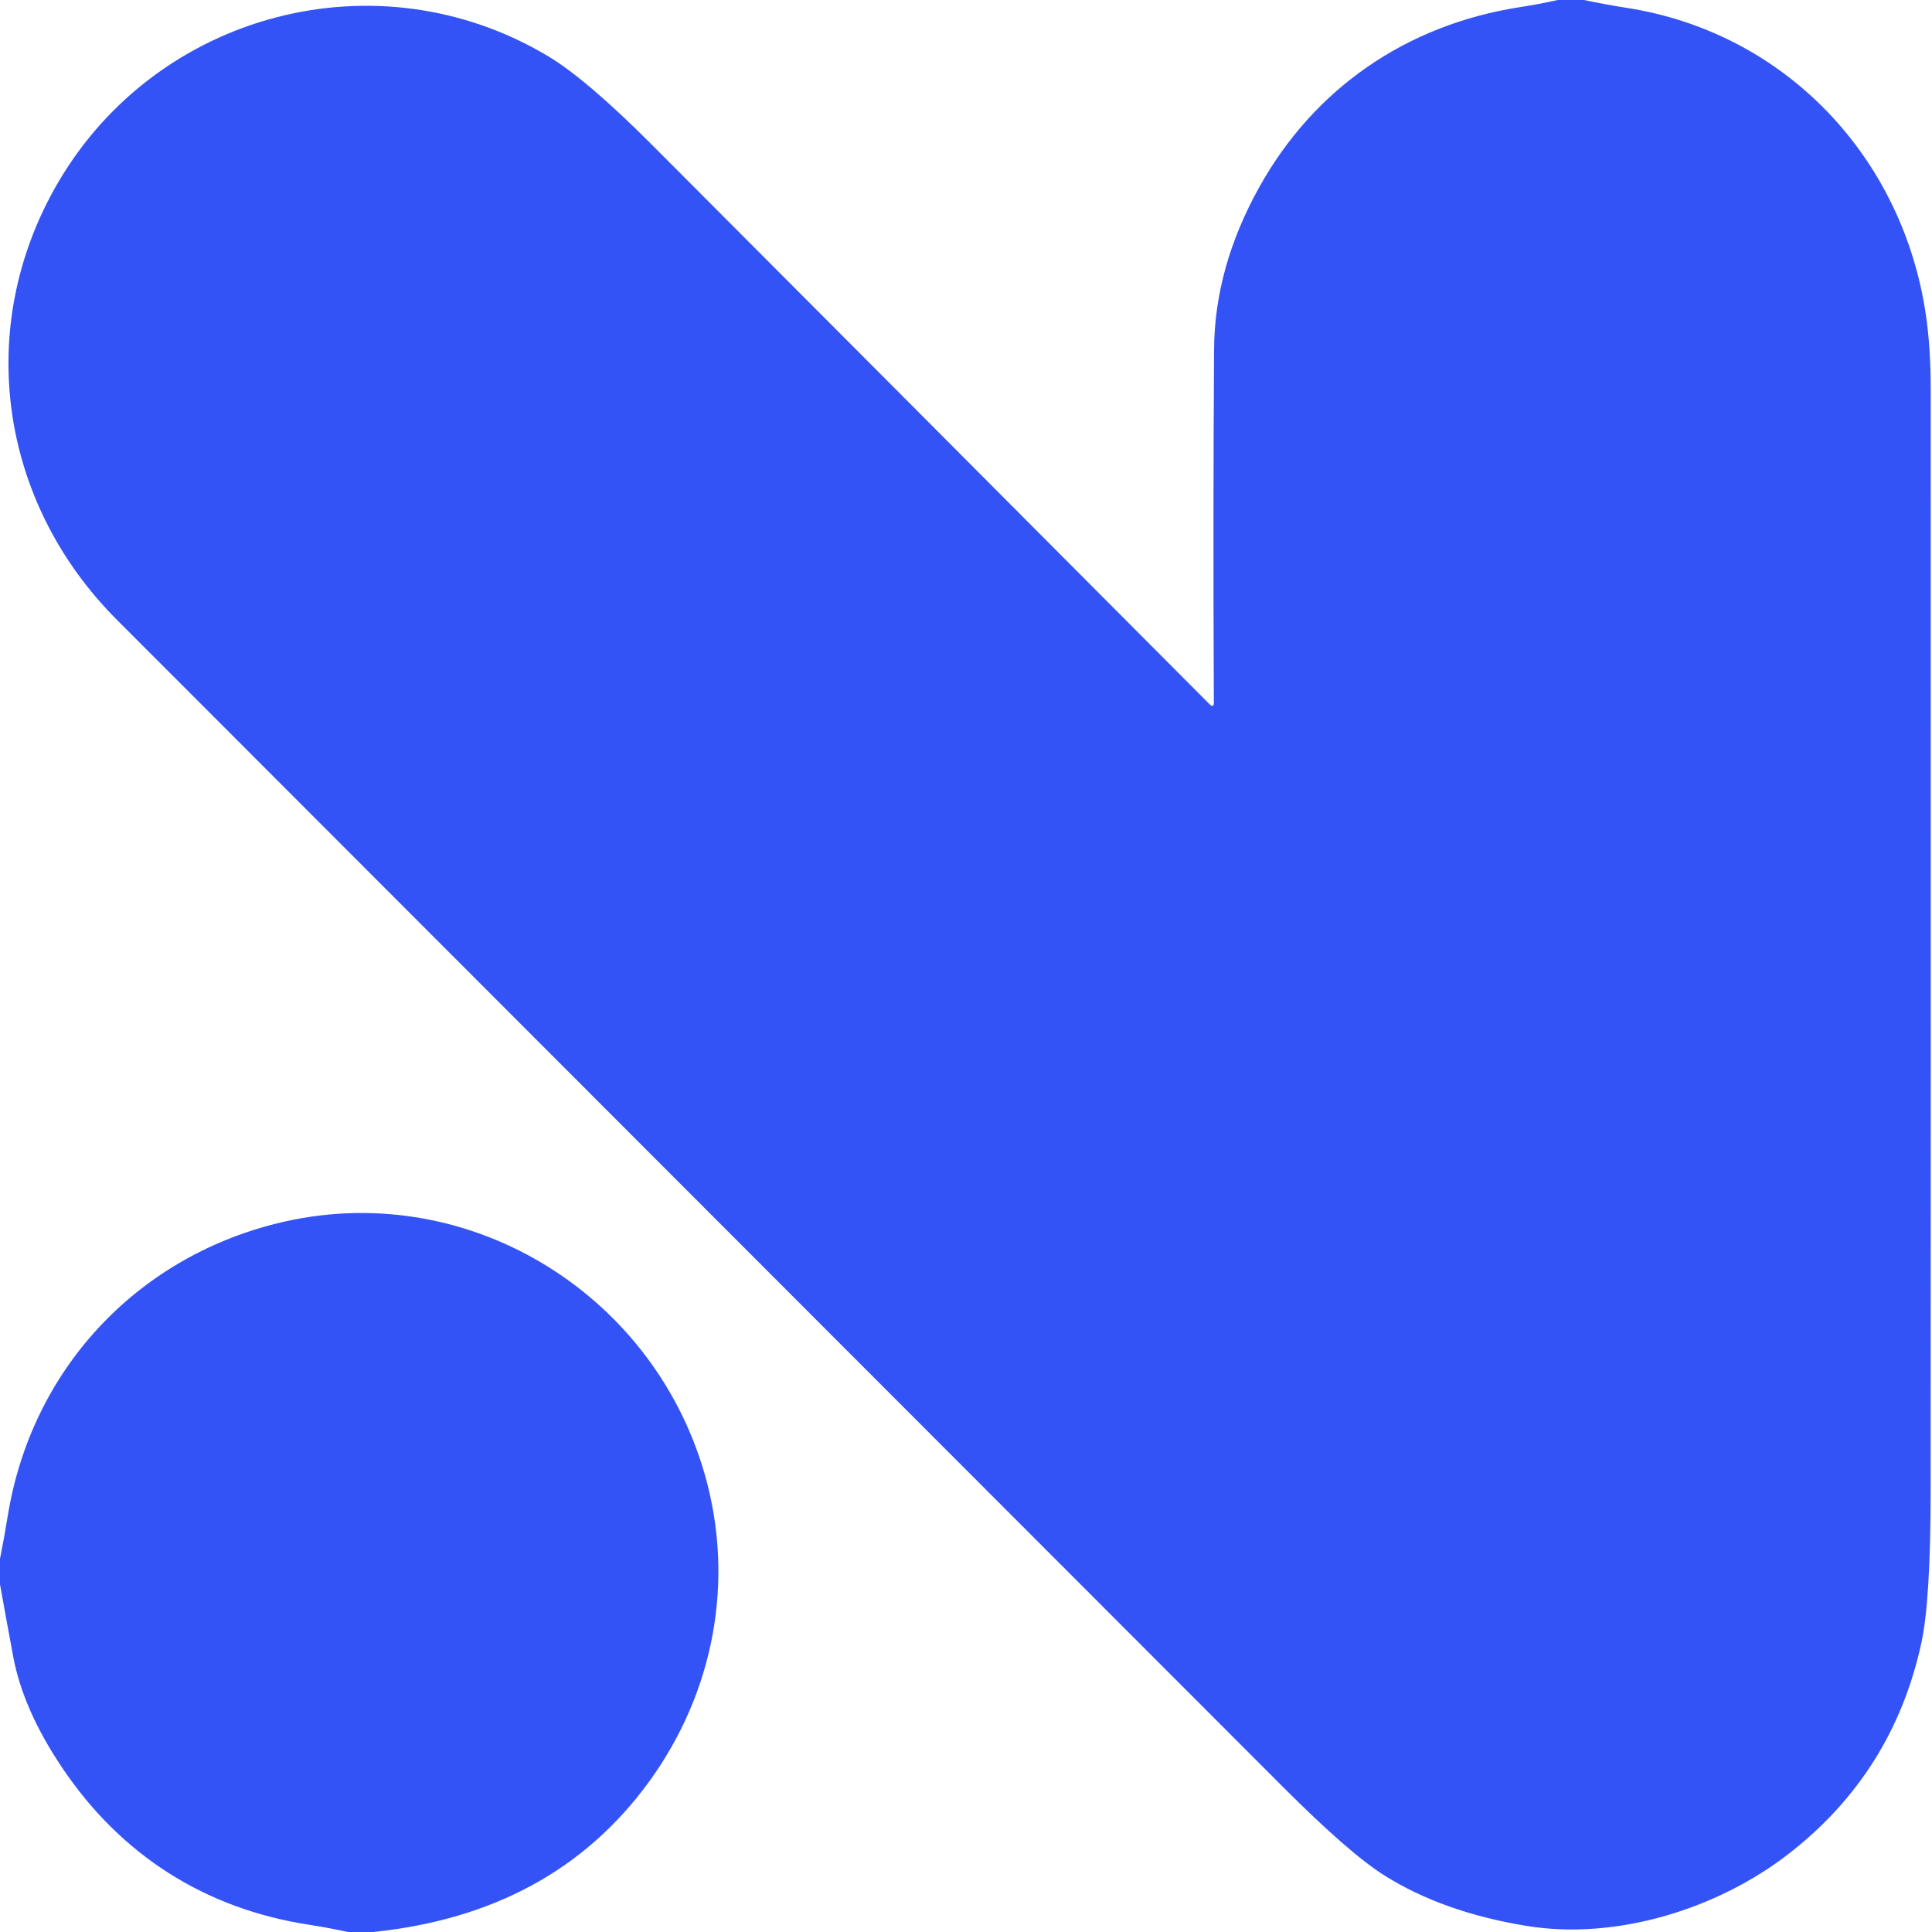
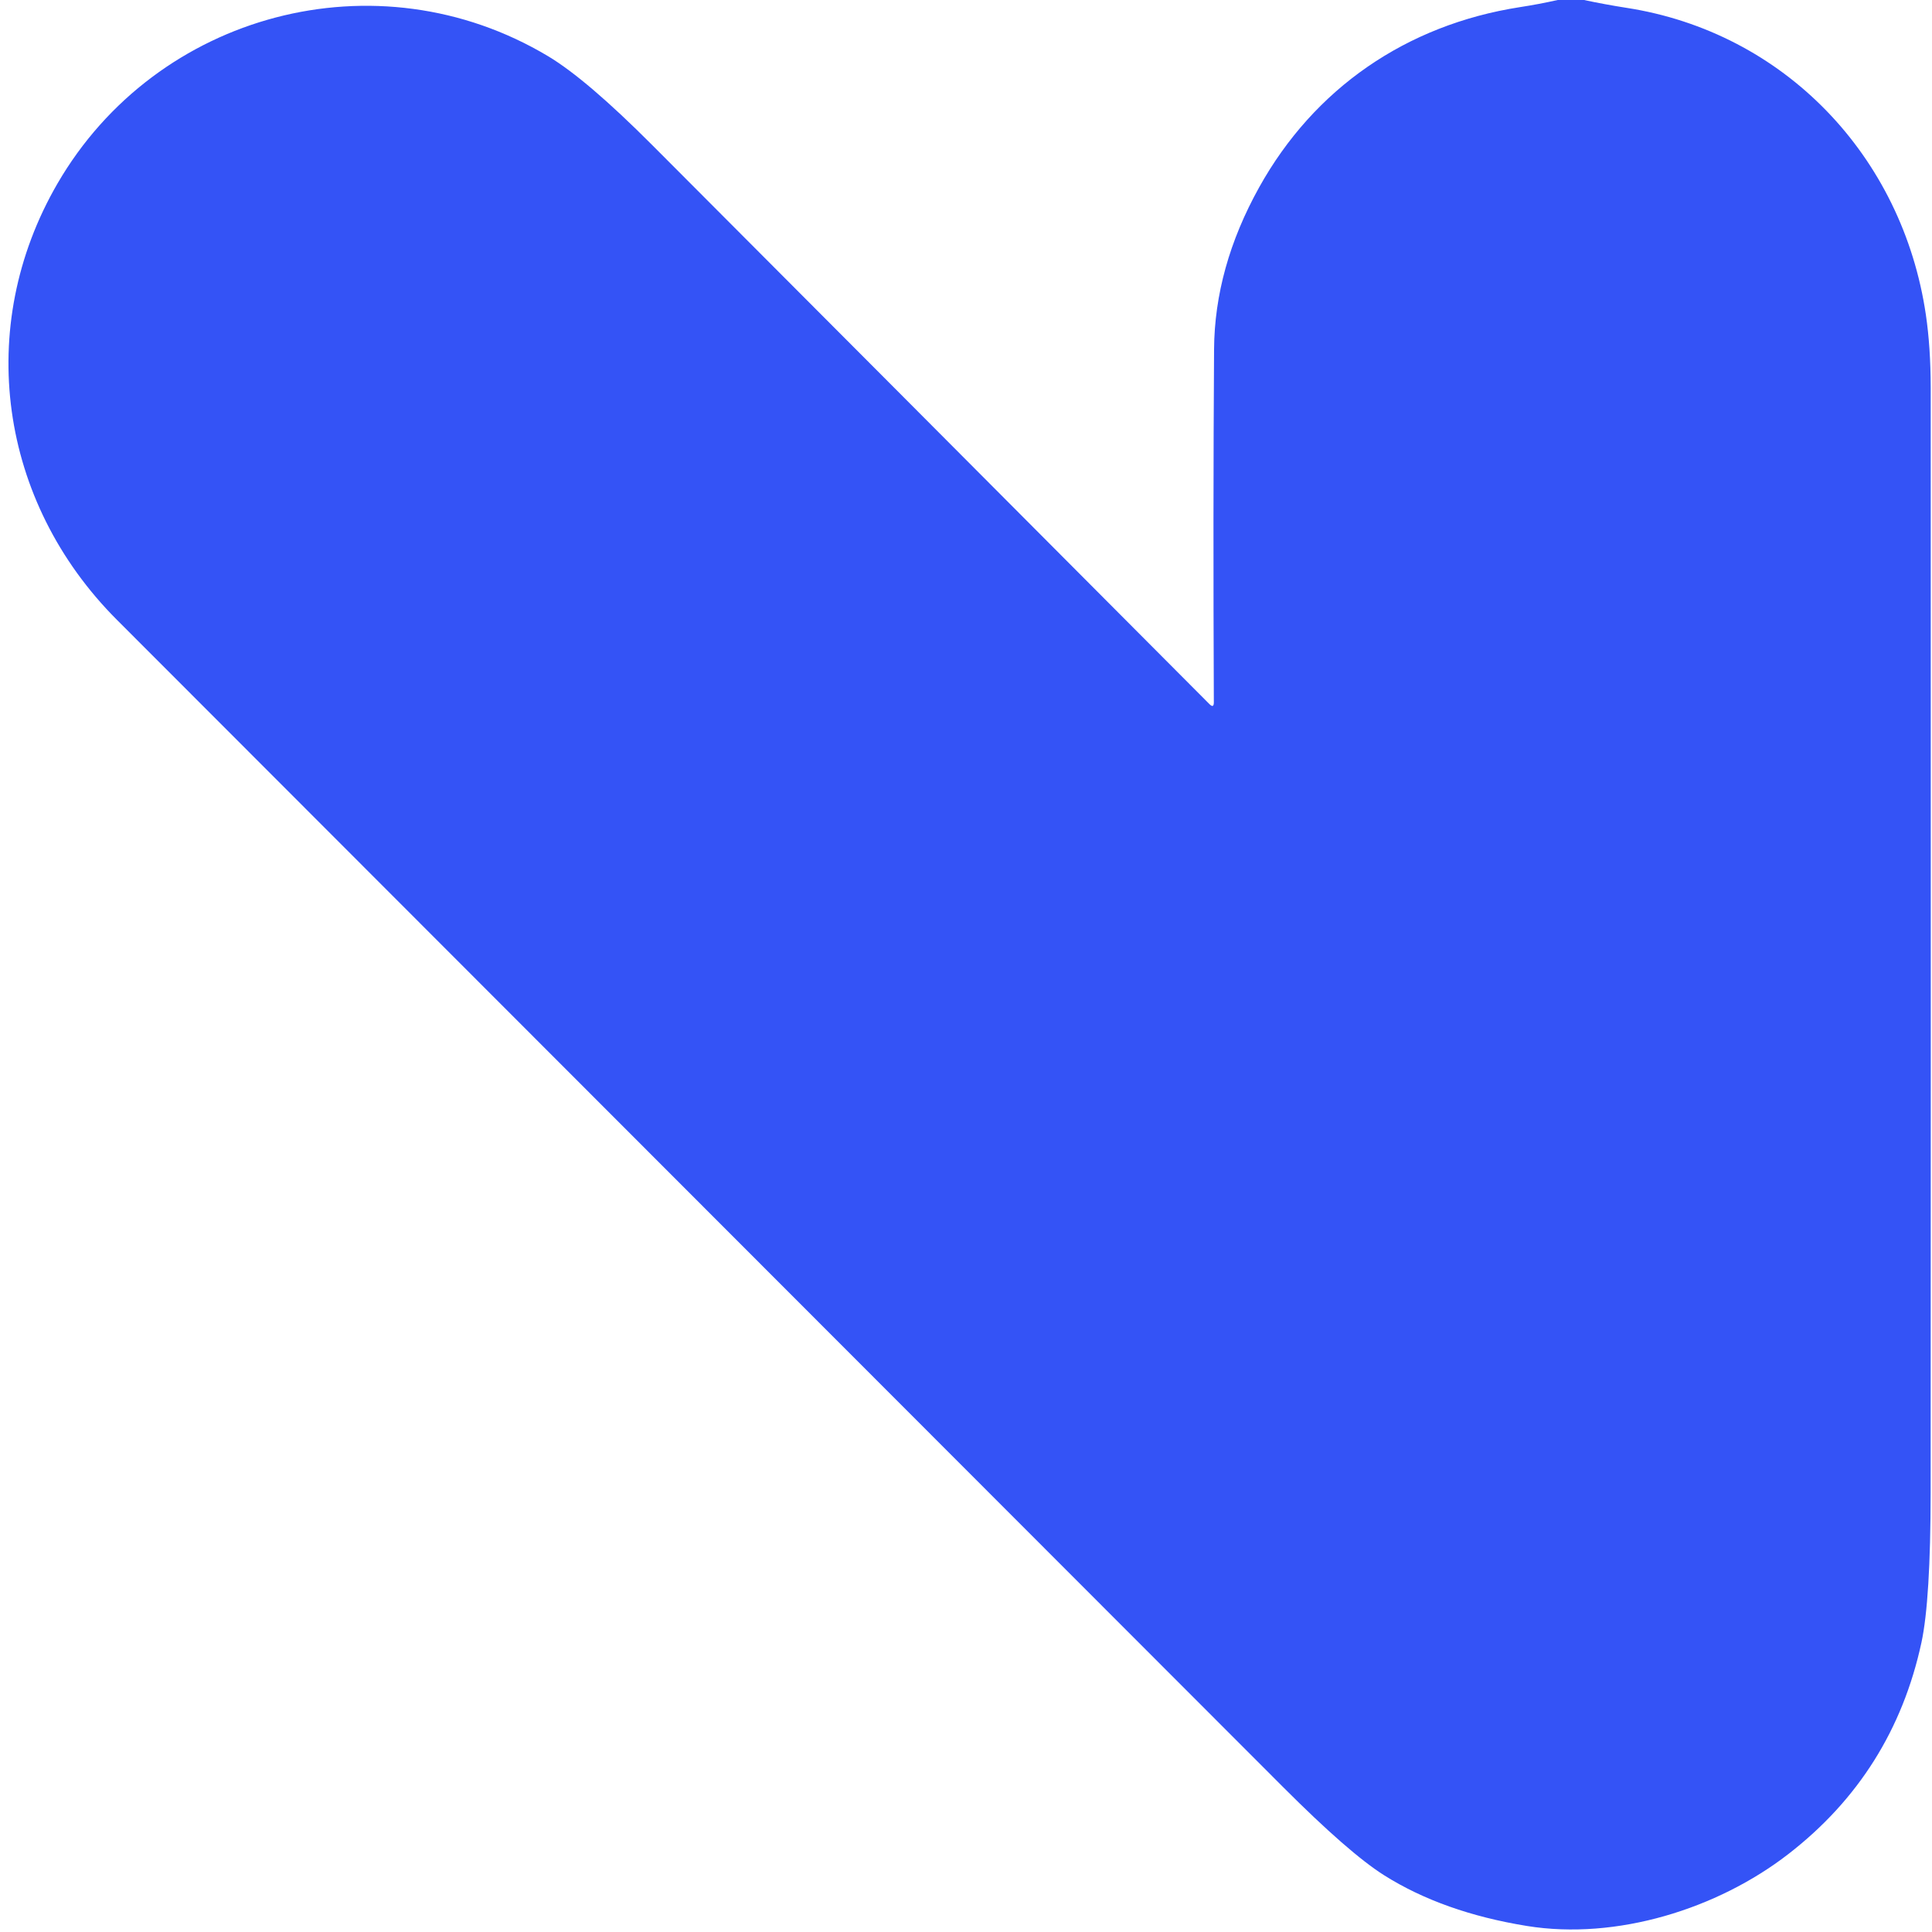
<svg xmlns="http://www.w3.org/2000/svg" version="1.1" viewBox="0.00 0.00 256.00 256.00">
  <path fill="#3453f6" d="   M 209.89 0.00   Q 212.66 0.59 215.47 1.03   C 236.43 4.26 252.09 20.67 255.19 41.72   Q 255.82 46.01 255.83 51.34   Q 255.85 156.86 255.82 197.76   Q 255.81 212.03 254.60 217.65   Q 250.87 234.91 236.97 245.67   C 227.57 252.95 214.18 257.12 202.32 255.20   Q 191.22 253.40 183.43 248.50   Q 178.78 245.57 170.02 236.80   Q 127.25 193.99 15.49 82.13   C -0.14 66.48 -3.41 43.34 7.61 24.33   C 20.73 1.71 49.95 -6.12 72.63 7.45   Q 77.72 10.50 86.40 19.20   Q 113.76 46.62 160.26 93.30   Q 160.84 93.88 160.84 93.06   Q 160.73 68.17 160.87 46.28   Q 160.94 35.45 166.84 24.83   C 174.13 11.72 186.33 3.30 201.37 0.95   Q 203.91 0.56 206.40 0.00   L 209.89 0.00   Z" />
-   <path fill="#3453f6" d="   M 49.44 256.00   L 46.10 256.00   Q 43.54 255.44 40.96 255.04   C 27.19 252.93 16.04 245.83 8.25 234.25   Q 3.05 226.53 1.75 219.50   Q 0.87 214.78 0.00 209.94   L 0.00 206.54   Q 0.57 203.70 1.03 200.84   C 4.17 181.58 17.92 166.79 36.64 162.12   C 61.48 155.92 86.42 171.06 93.38 195.35   C 97.41 209.41 94.62 224.25 85.98 236.12   Q 73.27 253.55 49.44 256.00   Z" />
</svg>